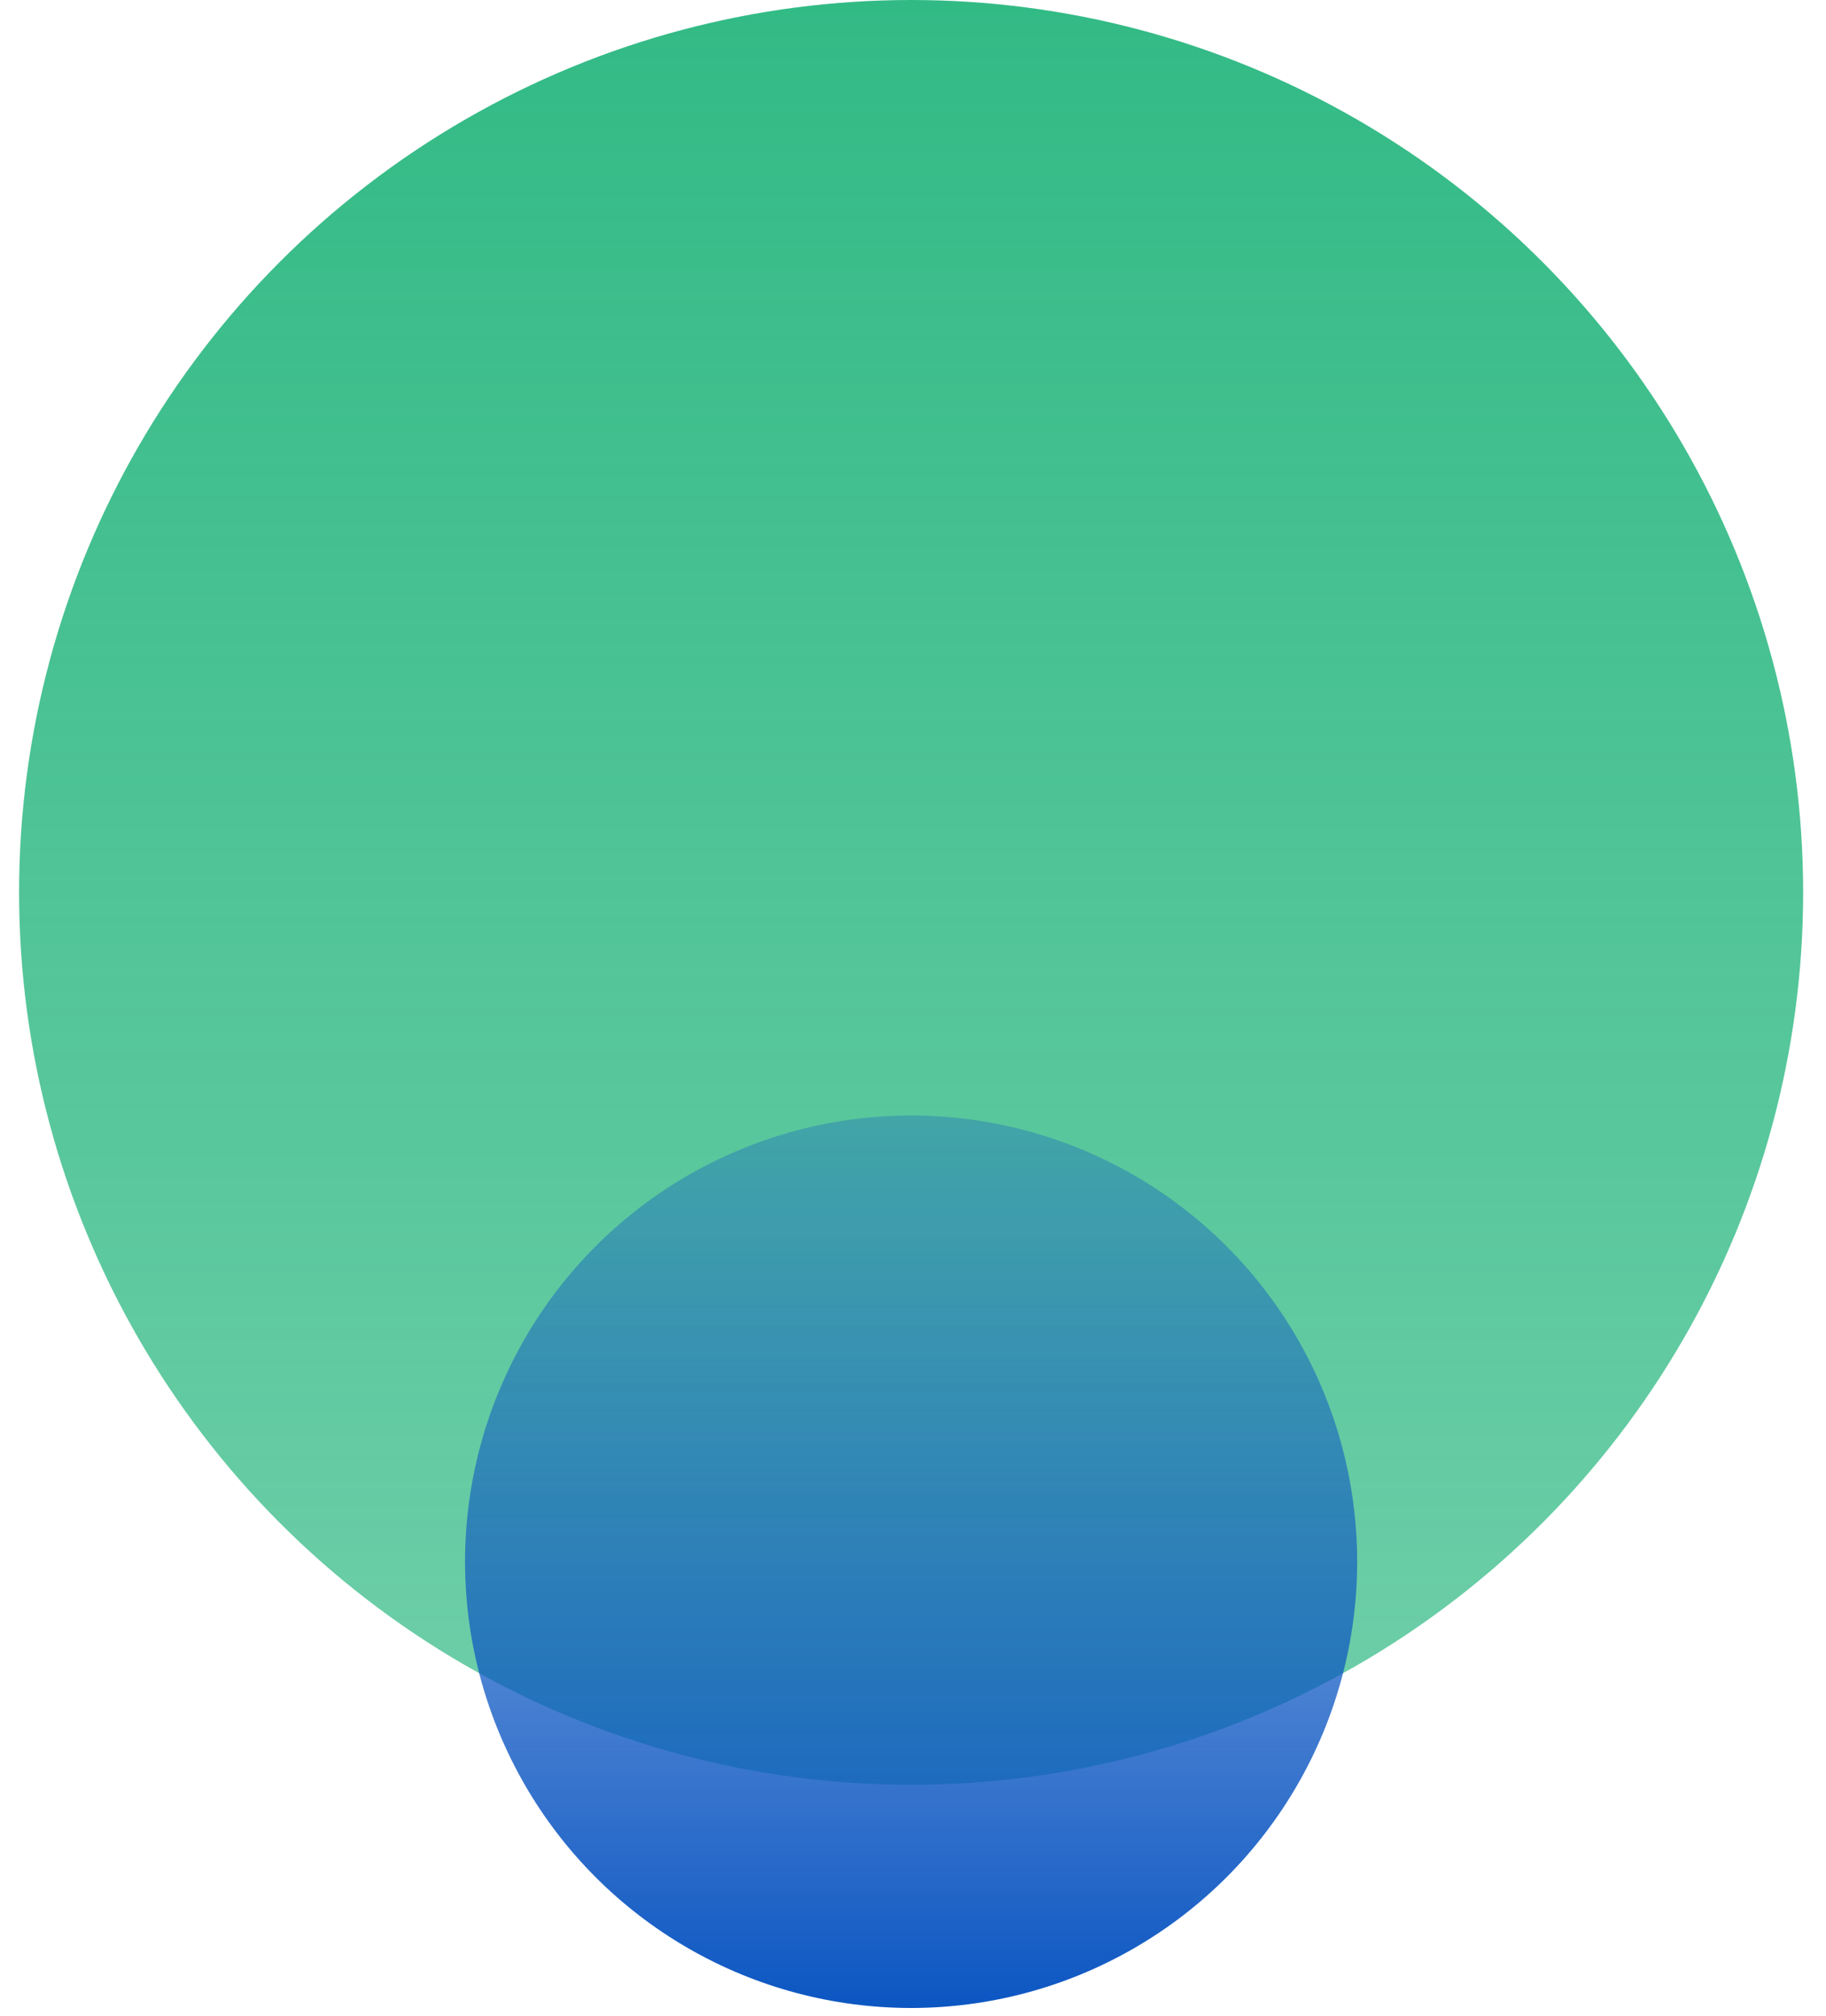
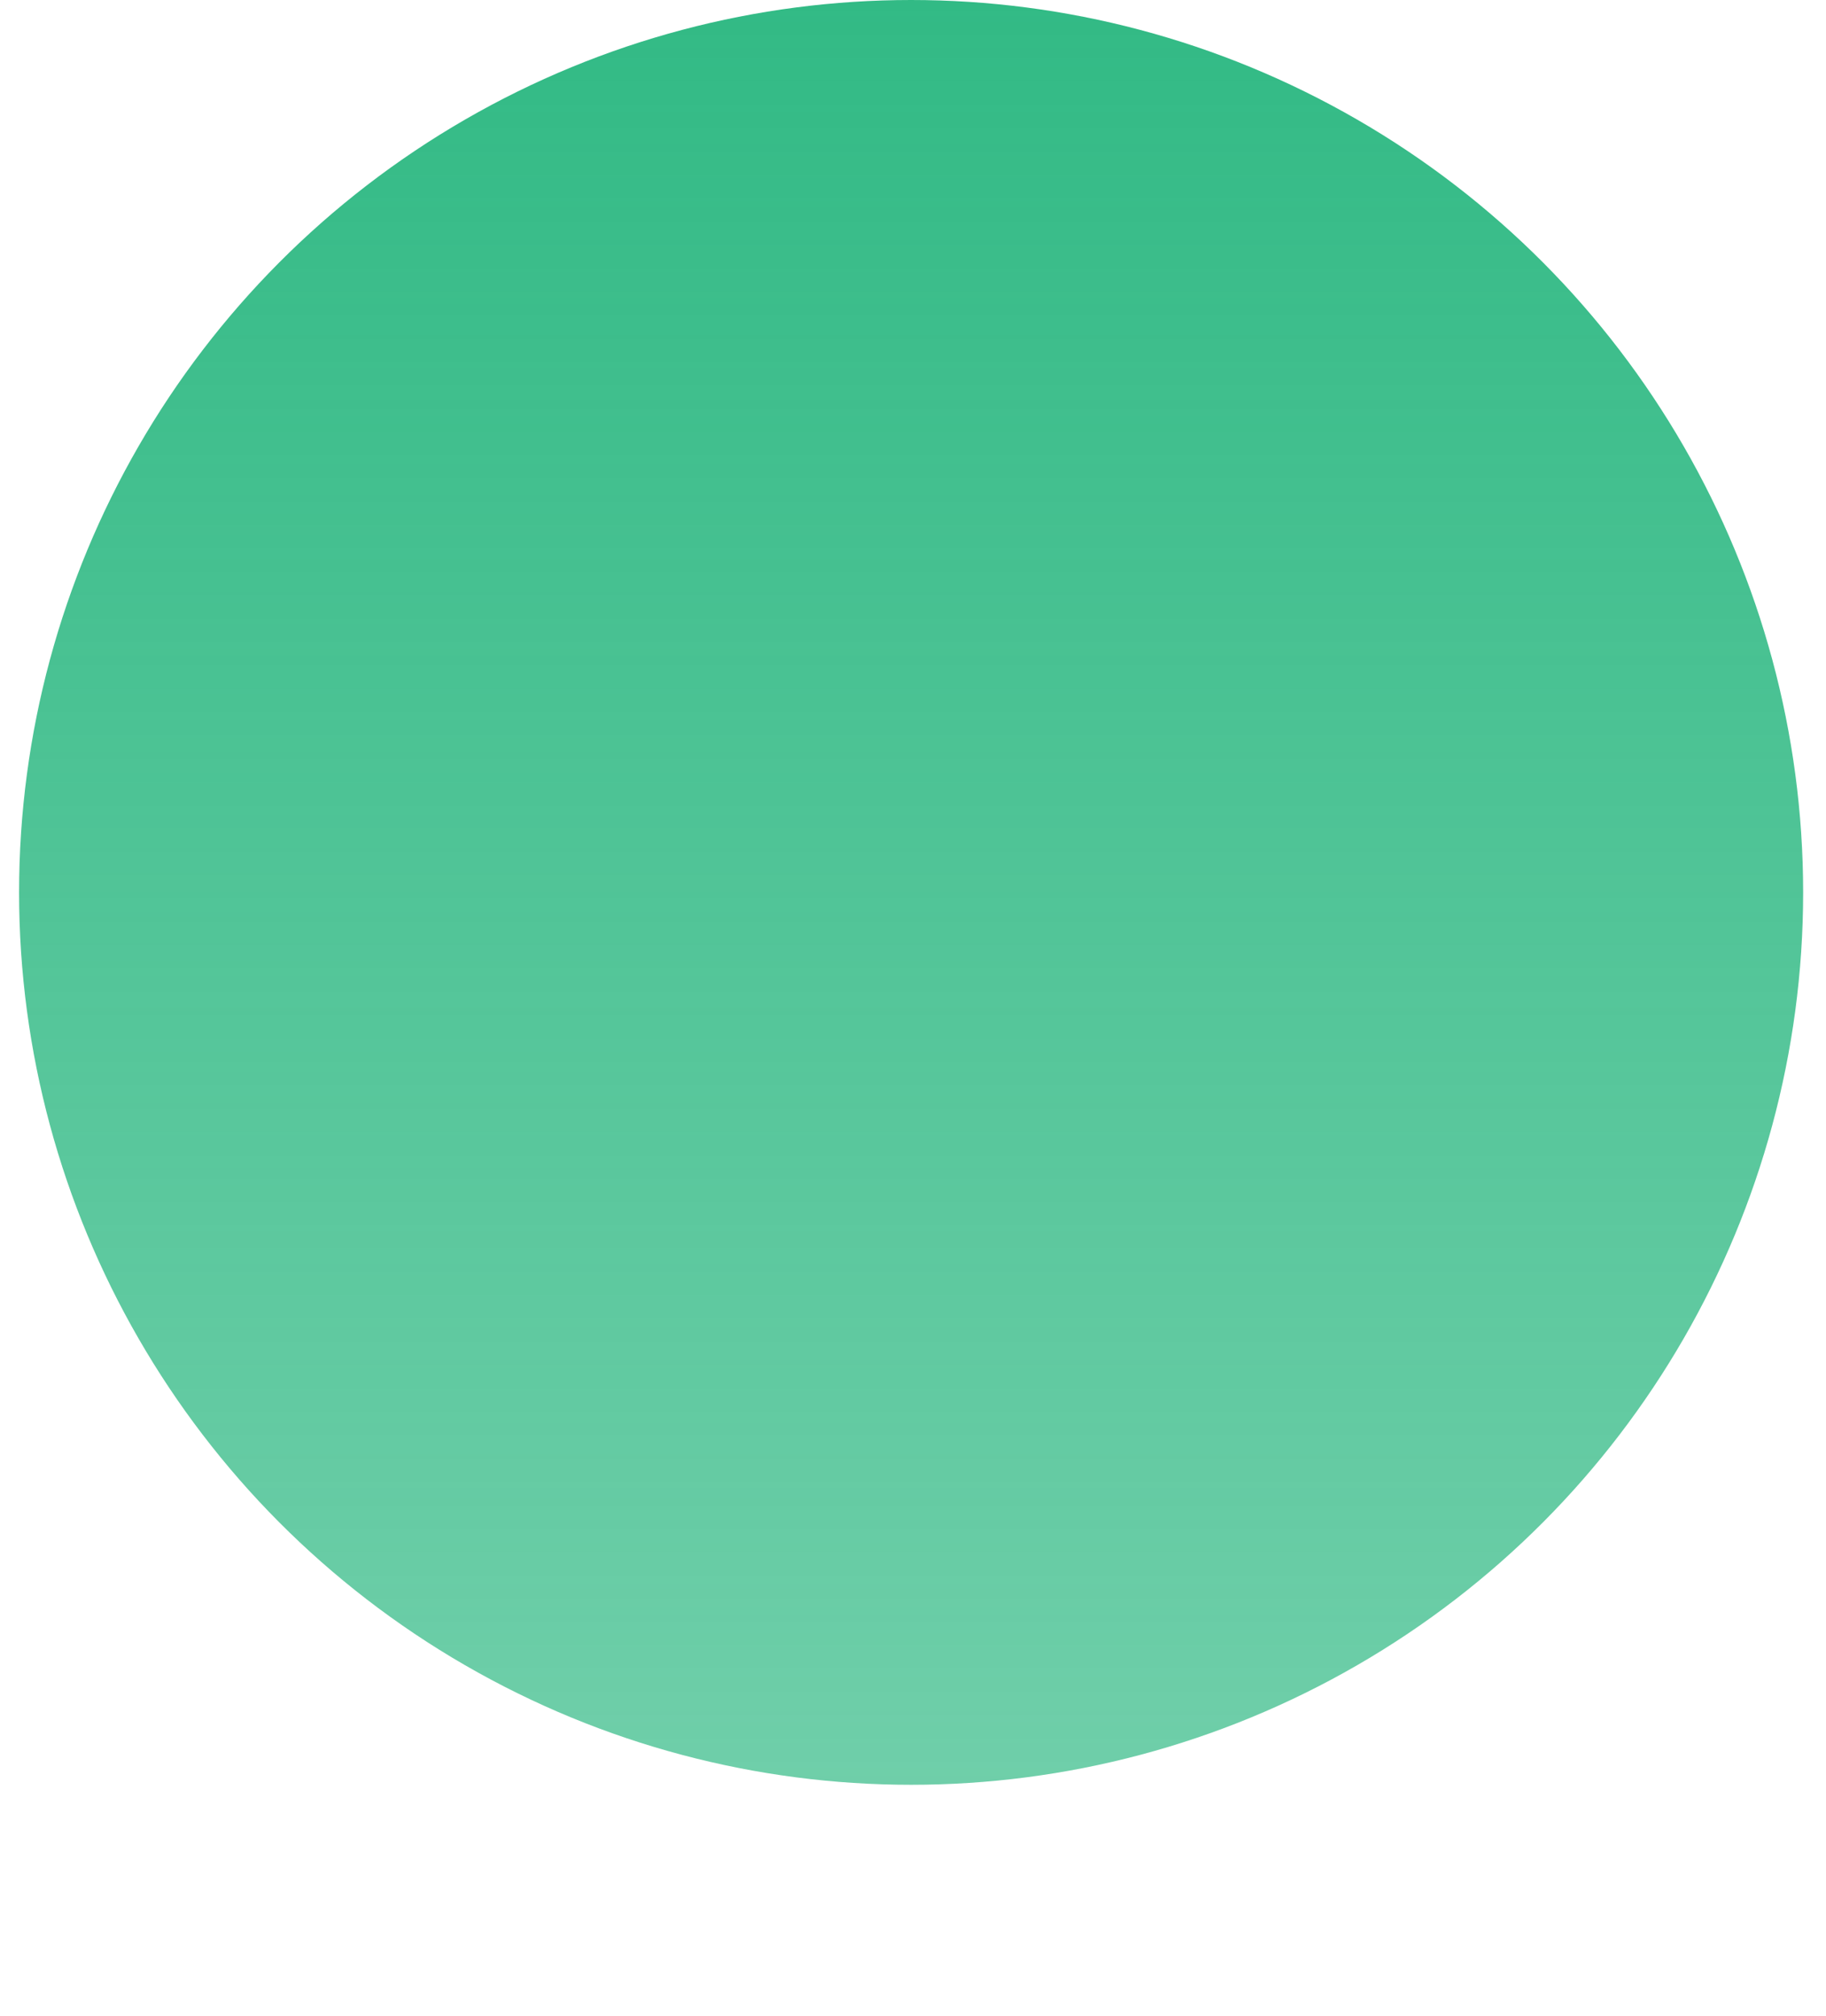
<svg xmlns="http://www.w3.org/2000/svg" width="29" height="32" viewBox="0 0 29 32" fill="none">
  <circle cx="14.47" cy="14.167" r="14.167" fill="url(#paint0_linear)" />
-   <circle cx="14.47" cy="24.793" r="7.084" fill="url(#paint1_linear)" />
  <defs>
    <linearGradient id="paint0_linear" x1="14.47" y1="0" x2="14.47" y2="28.334" gradientUnits="userSpaceOnUse">
      <stop stop-color="#32BA85" />
      <stop offset="1" stop-color="#32BA85" stop-opacity="0.7" />
      <stop offset="1" stop-color="#32BA85" stop-opacity="0.7" />
    </linearGradient>
    <linearGradient id="paint1_linear" x1="14.47" y1="17.709" x2="14.47" y2="31.876" gradientUnits="userSpaceOnUse">
      <stop stop-color="#0C56C2" stop-opacity="0.3" />
      <stop offset="1" stop-color="#0C56C2" />
    </linearGradient>
  </defs>
</svg>